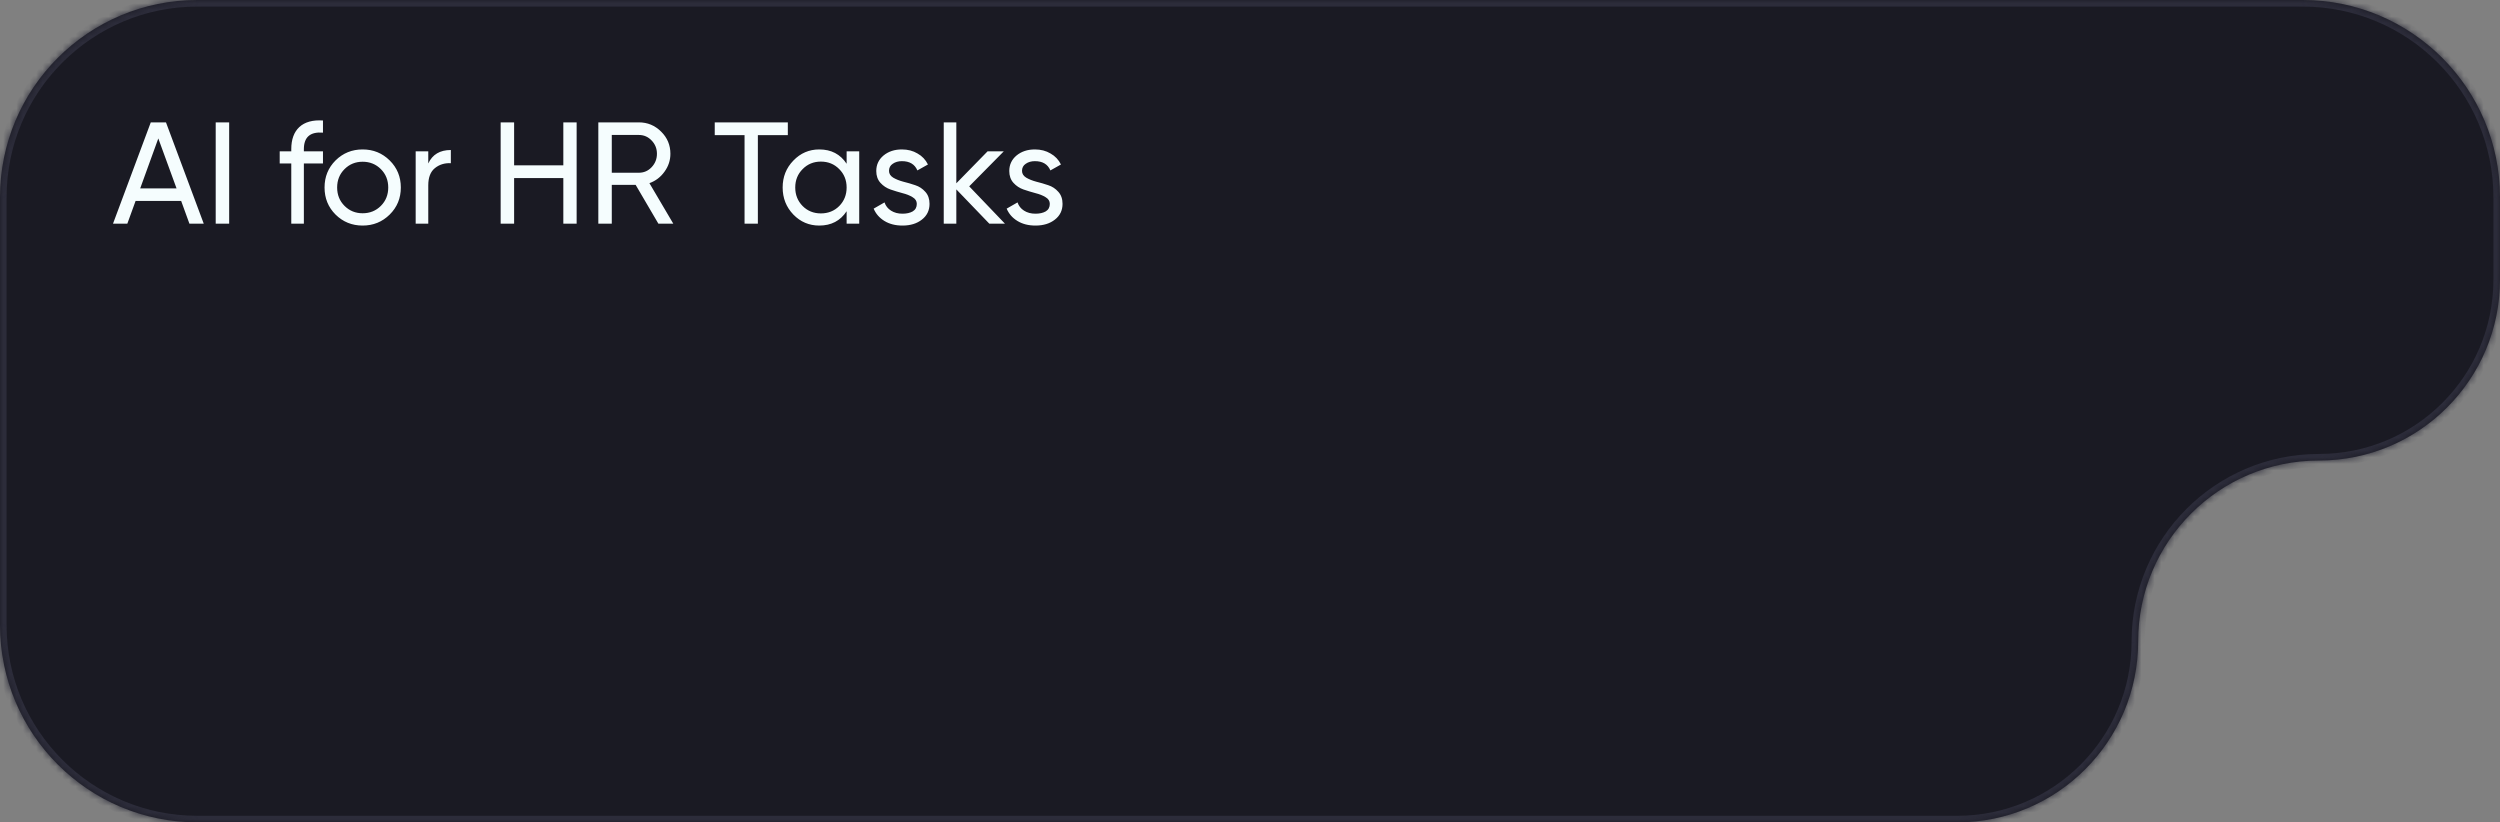
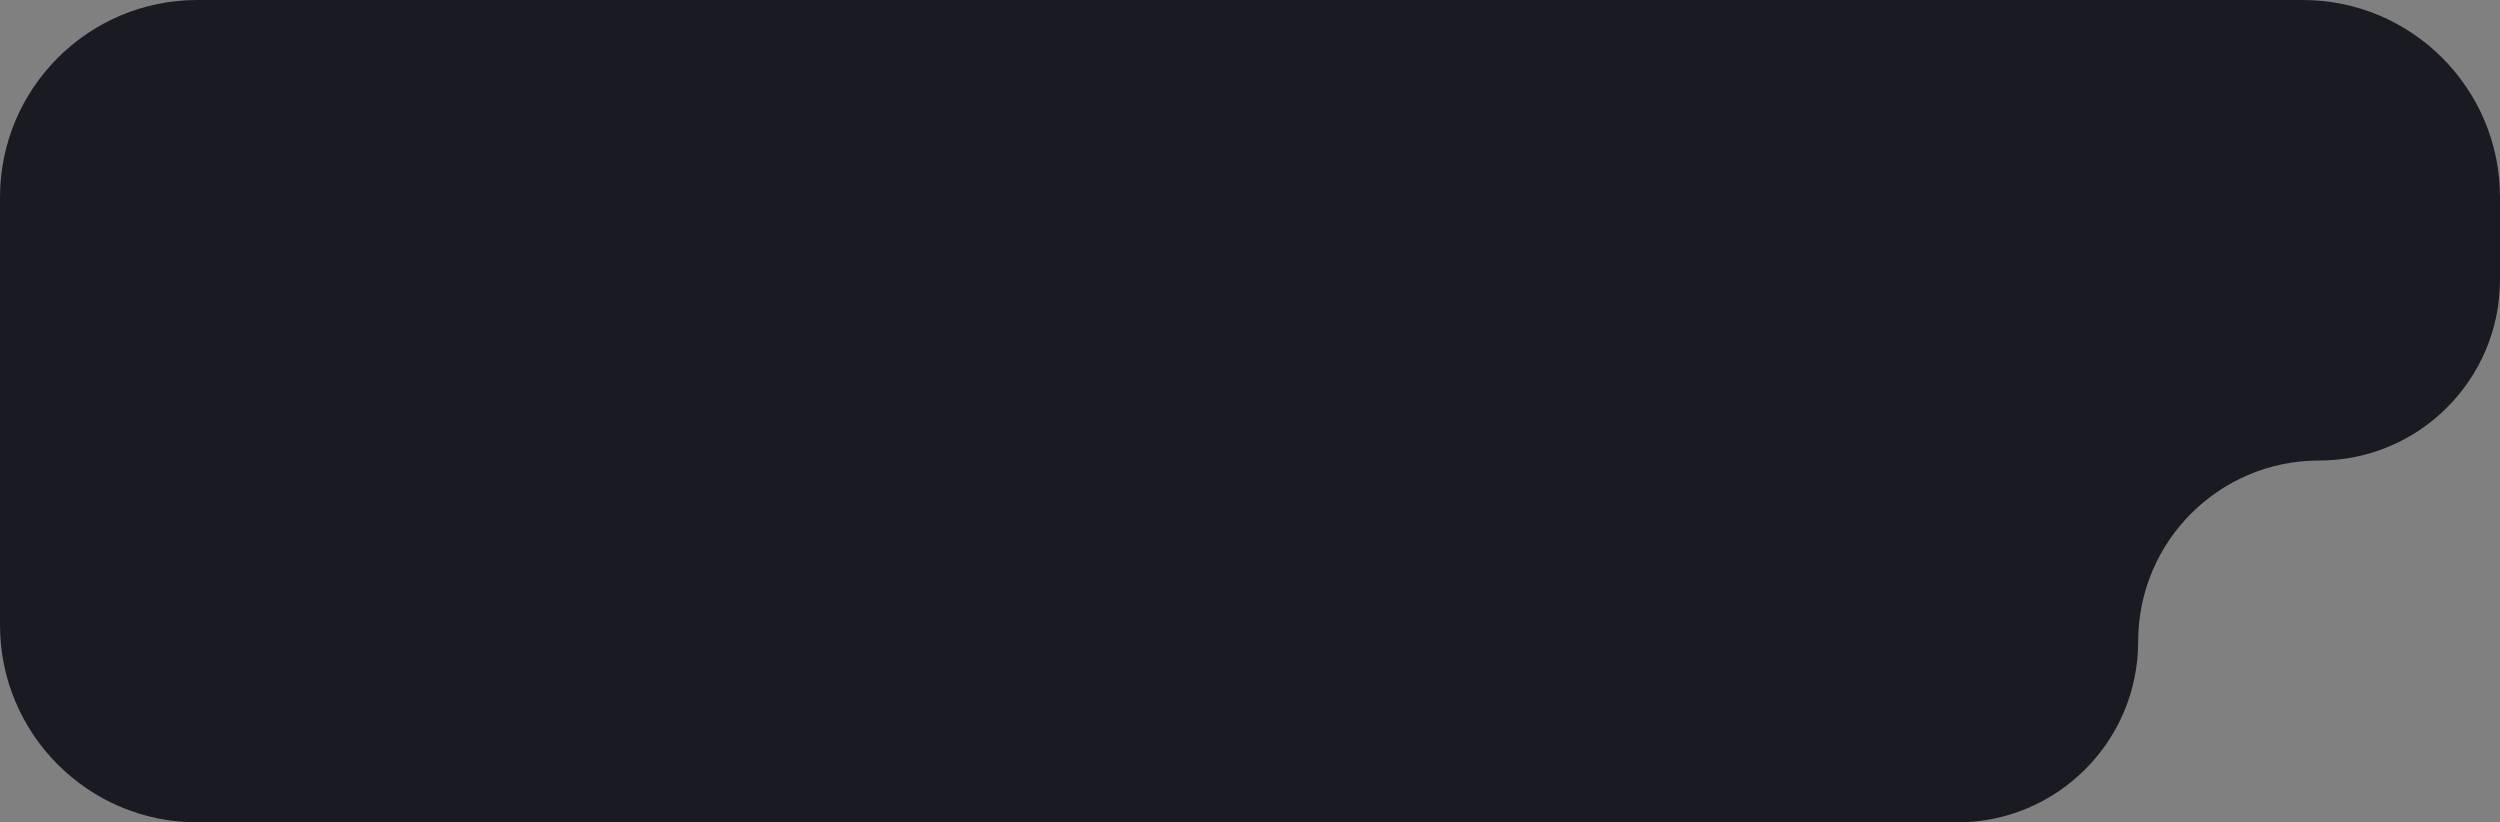
<svg xmlns="http://www.w3.org/2000/svg" width="380" height="125" viewBox="0 0 380 125" fill="none">
  <rect x="0" y="0" width="380" height="125" fill="#808080" stroke="none" />
  <g data-figma-bg-blur-radius="4">
    <mask id="path-1-inside-1_193_26" fill="white">
      <path d="M350 0C366.569 0 380 13.431 380 30V42.5C380 57.688 367.688 70 352.5 70V70C337.312 70 325 82.312 325 97.5V97.5C325 112.688 312.688 125 297.5 125H30C13.431 125 0 111.569 0 95V30C6.44299e-07 13.431 13.431 0 30 0H350Z" />
    </mask>
    <path d="M350 0C366.569 0 380 13.431 380 30V42.5C380 57.688 367.688 70 352.5 70V70C337.312 70 325 82.312 325 97.5V97.5C325 112.688 312.688 125 297.5 125H30C13.431 125 0 111.569 0 95V30C6.44299e-07 13.431 13.431 0 30 0H350Z" fill="#1A1A23" />
-     <path d="M0 30L-1 30V30H0ZM350 0V1C366.016 1 379 13.984 379 30H380H381C381 12.879 367.121 -1 350 -1V0ZM380 30H379V42.5H380H381V30H380ZM297.5 125V124H30V125V126H297.5V125ZM30 125V124C13.984 124 1 111.016 1 95H0H-1C-1 112.121 12.879 126 30 126V125ZM0 95H1V30H0H-1V95H0ZM0 30L1 30C1 13.984 13.984 1 30 1V0V-1C12.879 -1 -1 12.879 -1 30L0 30ZM30 0V1H350V0V-1H30V0ZM325 97.5H324C324 112.136 312.136 124 297.5 124V125V126C313.24 126 326 113.24 326 97.5H325ZM352.5 70V69C336.76 69 324 81.76 324 97.5H325H326C326 82.865 337.864 71 352.5 71V70ZM380 42.5H379C379 57.136 367.136 69 352.5 69V70V71C368.24 71 381 58.24 381 42.5H380Z" fill="#2C2C3A" mask="url(#path-1-inside-1_193_26)" />
  </g>
-   <path d="M28.792 34L27.538 30.546H20.608L19.354 34H17.176L22.918 18.6H25.228L30.97 34H28.792ZM21.312 28.632H26.834L24.062 21.042L21.312 28.632ZM32.787 18.6H34.833V34H32.787V18.6ZM49.092 20.162C47.156 20.001 46.188 20.837 46.188 22.67V23H49.092V24.848H46.188V34H44.274V24.848H42.514V23H44.274V22.67C44.274 21.189 44.685 20.067 45.506 19.304C46.342 18.541 47.538 18.211 49.092 18.314V20.162ZM59.232 32.614C58.103 33.729 56.731 34.286 55.118 34.286C53.505 34.286 52.133 33.729 51.004 32.614C49.889 31.499 49.332 30.128 49.332 28.5C49.332 26.872 49.889 25.501 51.004 24.386C52.133 23.271 53.505 22.714 55.118 22.714C56.731 22.714 58.103 23.271 59.232 24.386C60.361 25.501 60.926 26.872 60.926 28.5C60.926 30.128 60.361 31.499 59.232 32.614ZM55.118 32.416C56.218 32.416 57.142 32.042 57.89 31.294C58.638 30.546 59.012 29.615 59.012 28.5C59.012 27.385 58.638 26.454 57.89 25.706C57.142 24.958 56.218 24.584 55.118 24.584C54.033 24.584 53.116 24.958 52.368 25.706C51.62 26.454 51.246 27.385 51.246 28.5C51.246 29.615 51.62 30.546 52.368 31.294C53.116 32.042 54.033 32.416 55.118 32.416ZM65.097 24.848C65.727 23.484 66.871 22.802 68.528 22.802V24.804C67.59 24.76 66.783 25.009 66.109 25.552C65.434 26.095 65.097 26.967 65.097 28.17V34H63.182V23H65.097V24.848ZM85.625 18.6H87.649V34H85.625V27.07H78.145V34H76.099V18.6H78.145V25.134H85.625V18.6ZM100.075 34L96.621 28.104H92.991V34H90.945V18.6H97.105C98.425 18.6 99.554 19.069 100.493 20.008C101.432 20.932 101.901 22.054 101.901 23.374C101.901 24.371 101.6 25.281 100.999 26.102C100.412 26.923 99.65 27.503 98.711 27.84L102.341 34H100.075ZM92.991 20.514V26.256H97.105C97.868 26.256 98.513 25.977 99.041 25.42C99.584 24.848 99.855 24.166 99.855 23.374C99.855 22.582 99.584 21.907 99.041 21.35C98.513 20.793 97.868 20.514 97.105 20.514H92.991ZM119.75 18.6V20.536H115.196V34H113.172V20.536H108.64V18.6H119.75ZM128.687 23H130.601V34H128.687V32.108C127.734 33.56 126.348 34.286 124.529 34.286C122.989 34.286 121.676 33.729 120.591 32.614C119.506 31.485 118.963 30.113 118.963 28.5C118.963 26.887 119.506 25.523 120.591 24.408C121.676 23.279 122.989 22.714 124.529 22.714C126.348 22.714 127.734 23.44 128.687 24.892V23ZM124.771 32.438C125.886 32.438 126.817 32.064 127.565 31.316C128.313 30.553 128.687 29.615 128.687 28.5C128.687 27.385 128.313 26.454 127.565 25.706C126.817 24.943 125.886 24.562 124.771 24.562C123.671 24.562 122.747 24.943 121.999 25.706C121.251 26.454 120.877 27.385 120.877 28.5C120.877 29.615 121.251 30.553 121.999 31.316C122.747 32.064 123.671 32.438 124.771 32.438ZM135.129 25.97C135.129 26.395 135.342 26.74 135.767 27.004C136.193 27.253 136.706 27.459 137.307 27.62C137.909 27.767 138.51 27.943 139.111 28.148C139.713 28.339 140.226 28.676 140.651 29.16C141.077 29.629 141.289 30.238 141.289 30.986C141.289 31.983 140.901 32.783 140.123 33.384C139.361 33.985 138.378 34.286 137.175 34.286C136.105 34.286 135.188 34.051 134.425 33.582C133.663 33.113 133.12 32.489 132.797 31.712L134.447 30.766C134.623 31.294 134.953 31.712 135.437 32.02C135.921 32.328 136.501 32.482 137.175 32.482C137.806 32.482 138.327 32.365 138.737 32.13C139.148 31.881 139.353 31.499 139.353 30.986C139.353 30.561 139.141 30.223 138.715 29.974C138.29 29.71 137.777 29.505 137.175 29.358C136.574 29.197 135.973 29.013 135.371 28.808C134.77 28.603 134.257 28.265 133.831 27.796C133.406 27.327 133.193 26.725 133.193 25.992C133.193 25.039 133.56 24.254 134.293 23.638C135.041 23.022 135.973 22.714 137.087 22.714C137.982 22.714 138.774 22.919 139.463 23.33C140.167 23.726 140.695 24.283 141.047 25.002L139.441 25.904C139.045 24.965 138.261 24.496 137.087 24.496C136.545 24.496 136.083 24.628 135.701 24.892C135.32 25.141 135.129 25.501 135.129 25.97ZM152.754 34H150.378L145.362 28.786V34H143.448V18.6H145.362V27.862L150.114 23H152.578L147.32 28.324L152.754 34ZM155.346 25.97C155.346 26.395 155.559 26.74 155.984 27.004C156.409 27.253 156.923 27.459 157.524 27.62C158.125 27.767 158.727 27.943 159.328 28.148C159.929 28.339 160.443 28.676 160.868 29.16C161.293 29.629 161.506 30.238 161.506 30.986C161.506 31.983 161.117 32.783 160.34 33.384C159.577 33.985 158.595 34.286 157.392 34.286C156.321 34.286 155.405 34.051 154.642 33.582C153.879 33.113 153.337 32.489 153.014 31.712L154.664 30.766C154.84 31.294 155.17 31.712 155.654 32.02C156.138 32.328 156.717 32.482 157.392 32.482C158.023 32.482 158.543 32.365 158.954 32.13C159.365 31.881 159.57 31.499 159.57 30.986C159.57 30.561 159.357 30.223 158.932 29.974C158.507 29.71 157.993 29.505 157.392 29.358C156.791 29.197 156.189 29.013 155.588 28.808C154.987 28.603 154.473 28.265 154.048 27.796C153.623 27.327 153.41 26.725 153.41 25.992C153.41 25.039 153.777 24.254 154.51 23.638C155.258 23.022 156.189 22.714 157.304 22.714C158.199 22.714 158.991 22.919 159.68 23.33C160.384 23.726 160.912 24.283 161.264 25.002L159.658 25.904C159.262 24.965 158.477 24.496 157.304 24.496C156.761 24.496 156.299 24.628 155.918 24.892C155.537 25.141 155.346 25.501 155.346 25.97Z" fill="#F5FDFE" />
  <defs>
    <clipPath id="bgblur_0_193_26_clip_path" transform="translate(4 4)">
      <path d="M350 0C366.569 0 380 13.431 380 30V42.5C380 57.688 367.688 70 352.5 70V70C337.312 70 325 82.312 325 97.5V97.5C325 112.688 312.688 125 297.5 125H30C13.431 125 0 111.569 0 95V30C6.44299e-07 13.431 13.431 0 30 0H350Z" />
    </clipPath>
  </defs>
</svg>